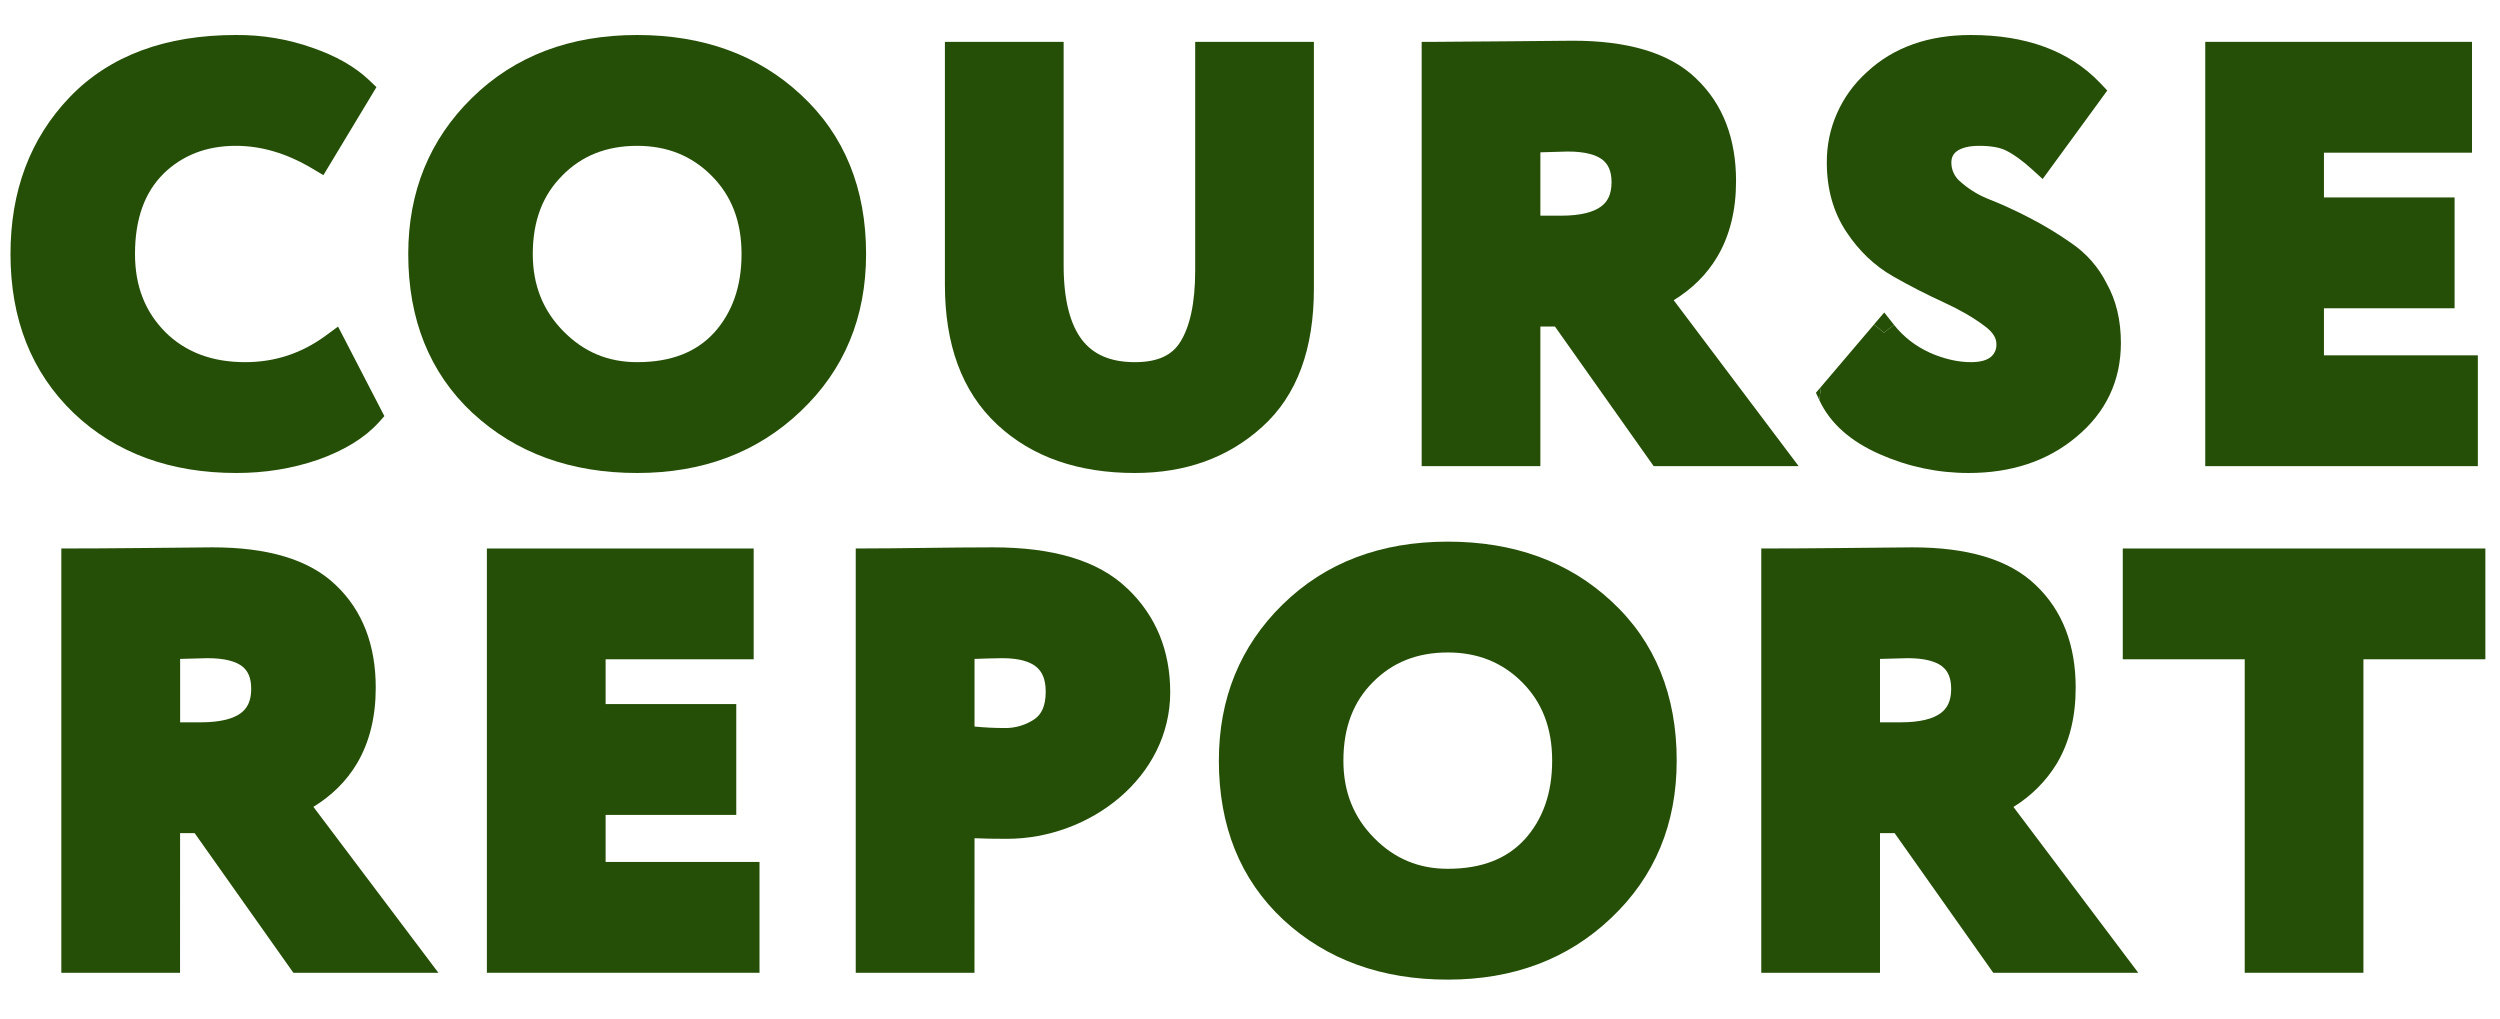
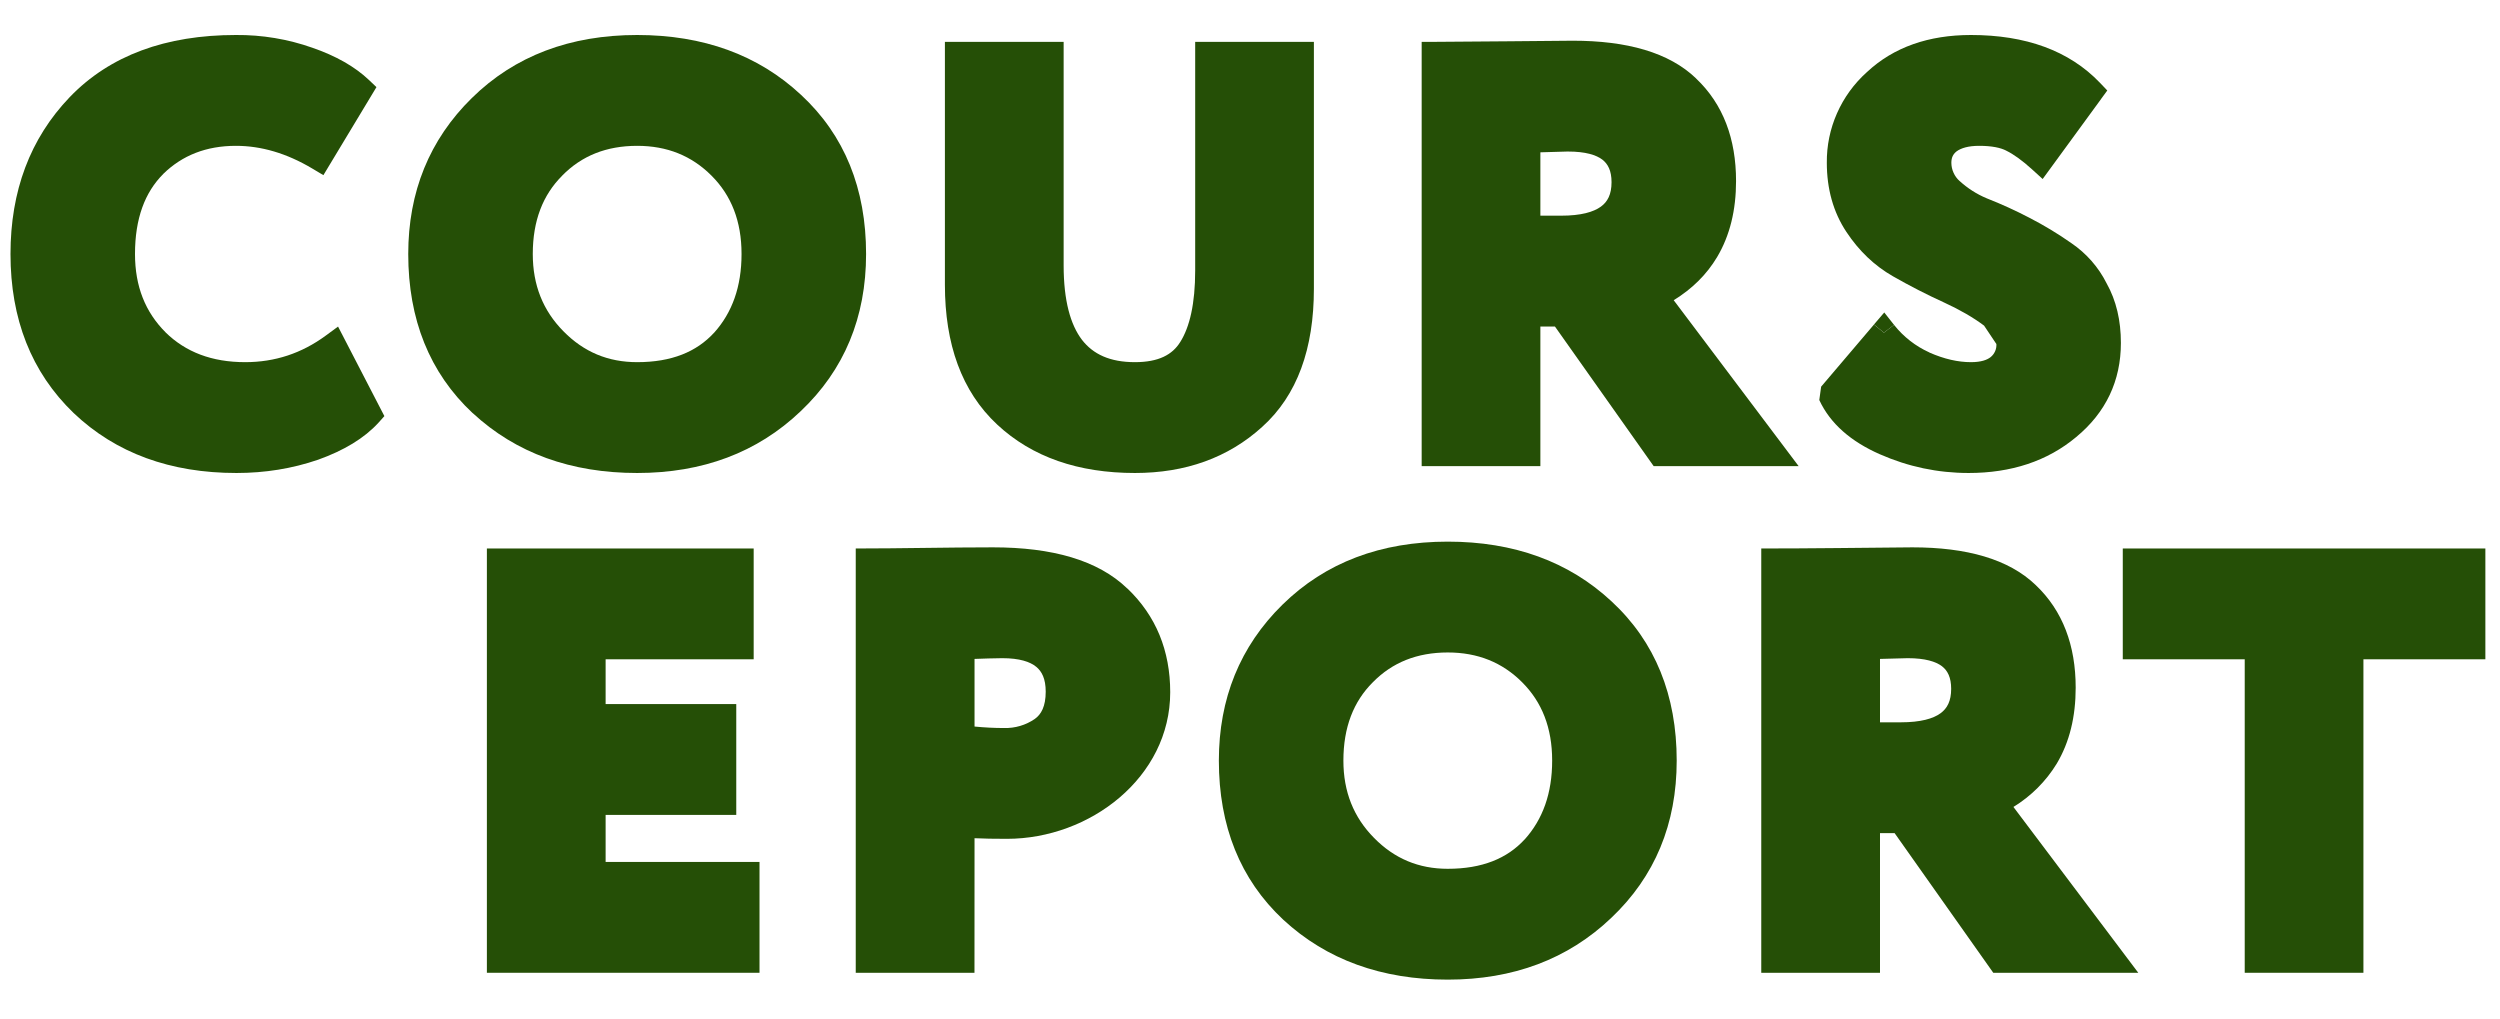
<svg xmlns="http://www.w3.org/2000/svg" width="81" height="33" viewBox="0 0 81 33" fill="none">
  <path fill-rule="evenodd" clip-rule="evenodd" d="M12.266 13.692L12.454 13.482L10.953 10.581L10.554 10.874C9.772 11.449 8.906 11.734 7.945 11.734C6.864 11.734 6.016 11.407 5.364 10.769L5.365 10.768C4.709 10.113 4.374 9.28 4.374 8.23C4.374 7.075 4.696 6.229 5.29 5.636L5.289 5.635C5.907 5.032 6.682 4.725 7.644 4.725C8.459 4.725 9.283 4.963 10.117 5.46L10.478 5.675L12.197 2.823L11.96 2.597C11.493 2.153 10.873 1.807 10.121 1.547C9.327 1.266 8.488 1.127 7.644 1.134C5.376 1.134 3.561 1.793 2.259 3.147C0.973 4.489 0.34 6.194 0.34 8.23C0.34 10.329 1.013 12.06 2.384 13.38L2.386 13.382C3.756 14.685 5.526 15.325 7.663 15.325C8.584 15.325 9.467 15.183 10.303 14.896L10.309 14.894C11.139 14.597 11.804 14.2 12.266 13.692Z" fill="#254F06" />
  <path fill-rule="evenodd" clip-rule="evenodd" d="M25.954 3.074C24.562 1.774 22.777 1.134 20.644 1.134C18.478 1.134 16.681 1.807 15.288 3.176C13.913 4.526 13.227 6.221 13.227 8.23C13.227 10.343 13.915 12.077 15.313 13.384H15.316C16.72 14.685 18.508 15.325 20.644 15.325C22.76 15.325 24.536 14.664 25.939 13.326C27.356 11.987 28.061 10.277 28.061 8.23C28.061 6.116 27.367 4.383 25.954 3.074ZM23.137 10.781L23.136 10.78C22.567 11.402 21.756 11.734 20.644 11.734C19.703 11.734 18.915 11.406 18.255 10.733C17.594 10.064 17.262 9.239 17.262 8.23C17.262 7.148 17.59 6.315 18.215 5.692V5.69C18.844 5.049 19.645 4.725 20.644 4.725C21.616 4.725 22.41 5.047 23.054 5.692C23.694 6.332 24.026 7.165 24.026 8.23C24.026 9.291 23.722 10.129 23.137 10.781Z" fill="#254F06" />
  <path d="M42.57 1.356V9.356C42.57 11.289 42.035 12.807 40.892 13.833C39.791 14.833 38.405 15.325 36.772 15.325C34.945 15.325 33.442 14.814 32.306 13.753C31.157 12.68 30.615 11.149 30.615 9.227V1.356H34.462V8.599C34.462 9.74 34.683 10.522 35.057 11.012C35.419 11.478 35.963 11.734 36.772 11.734C37.539 11.734 37.986 11.492 38.239 11.082L38.241 11.08C38.546 10.595 38.724 9.84 38.724 8.765V1.356H42.57Z" fill="#254F06" />
  <path fill-rule="evenodd" clip-rule="evenodd" d="M49.908 15.103H46.062V1.356H46.48C46.753 1.356 47.539 1.35 48.846 1.338L50.957 1.319C52.709 1.319 54.078 1.697 54.956 2.544L54.955 2.545C55.831 3.376 56.248 4.501 56.248 5.866C56.248 6.804 56.05 7.629 55.636 8.326C55.297 8.895 54.824 9.361 54.228 9.727L58.276 15.103H53.579L50.38 10.579H49.908V15.103ZM49.908 6.988V4.935C50.198 4.926 50.487 4.918 50.777 4.91H50.807C51.371 4.91 51.718 5.021 51.917 5.172C52.096 5.312 52.214 5.529 52.214 5.903C52.214 6.301 52.084 6.539 51.869 6.695C51.63 6.869 51.225 6.988 50.581 6.988H49.908Z" fill="#254F06" />
-   <path fill-rule="evenodd" clip-rule="evenodd" d="M62.512 11.422C62.994 11.634 63.442 11.734 63.859 11.734C64.192 11.734 64.384 11.66 64.497 11.57C64.56 11.519 64.608 11.455 64.641 11.381C64.674 11.308 64.688 11.227 64.683 11.147C64.683 10.973 64.597 10.776 64.29 10.554L64.284 10.55C63.937 10.29 63.506 10.039 62.988 9.801C62.436 9.549 61.886 9.268 61.336 8.954C60.734 8.611 60.23 8.129 59.823 7.514C59.396 6.871 59.189 6.116 59.189 5.275C59.183 4.723 59.295 4.176 59.519 3.67C59.742 3.164 60.072 2.709 60.487 2.337C61.357 1.524 62.496 1.134 63.859 1.134C65.624 1.134 67.039 1.635 68.042 2.686L68.276 2.932L68.076 3.205V3.207L66.182 5.8L65.835 5.484C65.511 5.191 65.237 4.996 65.009 4.885L65.003 4.881C64.821 4.787 64.539 4.725 64.123 4.725C63.77 4.725 63.541 4.799 63.399 4.9C63.283 4.99 63.224 5.1 63.224 5.275C63.225 5.388 63.249 5.499 63.297 5.602C63.342 5.702 63.408 5.791 63.49 5.865L63.491 5.864C63.749 6.1 64.047 6.291 64.371 6.426C64.842 6.611 65.302 6.821 65.749 7.054C66.223 7.298 66.679 7.573 67.114 7.879C67.6 8.21 67.992 8.657 68.253 9.178L68.253 9.178C68.569 9.74 68.717 10.388 68.717 11.111C68.717 12.339 68.23 13.365 67.271 14.158C66.333 14.944 65.158 15.325 63.784 15.325C62.785 15.325 61.823 15.122 60.903 14.716C59.975 14.307 59.3 13.729 58.945 12.961L59.005 12.528L60.717 10.515L61.038 10.779L61.367 10.526C61.67 10.91 62.063 11.217 62.513 11.42L62.512 11.422Z" fill="#254F06" />
+   <path fill-rule="evenodd" clip-rule="evenodd" d="M62.512 11.422C62.994 11.634 63.442 11.734 63.859 11.734C64.192 11.734 64.384 11.66 64.497 11.57C64.56 11.519 64.608 11.455 64.641 11.381C64.674 11.308 64.688 11.227 64.683 11.147L64.284 10.55C63.937 10.29 63.506 10.039 62.988 9.801C62.436 9.549 61.886 9.268 61.336 8.954C60.734 8.611 60.23 8.129 59.823 7.514C59.396 6.871 59.189 6.116 59.189 5.275C59.183 4.723 59.295 4.176 59.519 3.67C59.742 3.164 60.072 2.709 60.487 2.337C61.357 1.524 62.496 1.134 63.859 1.134C65.624 1.134 67.039 1.635 68.042 2.686L68.276 2.932L68.076 3.205V3.207L66.182 5.8L65.835 5.484C65.511 5.191 65.237 4.996 65.009 4.885L65.003 4.881C64.821 4.787 64.539 4.725 64.123 4.725C63.77 4.725 63.541 4.799 63.399 4.9C63.283 4.99 63.224 5.1 63.224 5.275C63.225 5.388 63.249 5.499 63.297 5.602C63.342 5.702 63.408 5.791 63.49 5.865L63.491 5.864C63.749 6.1 64.047 6.291 64.371 6.426C64.842 6.611 65.302 6.821 65.749 7.054C66.223 7.298 66.679 7.573 67.114 7.879C67.6 8.21 67.992 8.657 68.253 9.178L68.253 9.178C68.569 9.74 68.717 10.388 68.717 11.111C68.717 12.339 68.23 13.365 67.271 14.158C66.333 14.944 65.158 15.325 63.784 15.325C62.785 15.325 61.823 15.122 60.903 14.716C59.975 14.307 59.3 13.729 58.945 12.961L59.005 12.528L60.717 10.515L61.038 10.779L61.367 10.526C61.67 10.91 62.063 11.217 62.513 11.42L62.512 11.422Z" fill="#254F06" />
  <path d="M61.367 10.526L61.038 10.779L60.717 10.513L61.05 10.124L61.367 10.526Z" fill="#254F06" />
-   <path d="M59.005 12.528L58.945 12.961L58.836 12.725L59.005 12.528Z" fill="#254F06" />
-   <path d="M71.45 15.103V1.356H80.093V4.947H75.296V6.397H79.529V9.988H75.296V11.513H80.282V15.103H71.45Z" fill="#254F06" />
  <path d="M15.775 31.518V17.771H24.419V21.361H19.622V22.812H23.855V26.403H19.622V27.927H24.608V31.518H15.775Z" fill="#254F06" />
  <path fill-rule="evenodd" clip-rule="evenodd" d="M31.575 27.158L31.573 31.518H27.726V17.771C29.209 17.771 30.691 17.734 32.173 17.734C34.087 17.734 35.573 18.147 36.526 19.069L36.527 19.067C37.455 19.952 37.915 21.084 37.915 22.428C37.915 25.187 35.314 27.178 32.624 27.178C32.214 27.178 31.863 27.172 31.575 27.158ZM31.575 21.349V23.54C31.905 23.572 32.223 23.588 32.53 23.588C32.887 23.598 33.235 23.495 33.527 23.294C33.732 23.149 33.881 22.892 33.881 22.41C33.881 21.995 33.757 21.753 33.573 21.604C33.377 21.442 33.034 21.325 32.474 21.325C32.174 21.325 31.874 21.341 31.575 21.349Z" fill="#254F06" />
  <path fill-rule="evenodd" clip-rule="evenodd" d="M41.578 29.799C40.179 28.492 39.491 26.758 39.491 24.644C39.491 22.636 40.177 20.941 41.552 19.591C42.947 18.222 44.742 17.549 46.908 17.549C49.041 17.549 50.826 18.189 52.218 19.488C53.631 20.797 54.325 22.531 54.325 24.644C54.325 26.692 53.62 28.401 52.203 29.741C50.8 31.079 49.024 31.74 46.908 31.74C44.772 31.74 42.982 31.099 41.578 29.799ZM49.401 27.196L49.4 27.195C48.831 27.817 48.018 28.149 46.906 28.149C45.969 28.149 45.179 27.821 44.519 27.148C43.858 26.479 43.526 25.654 43.526 24.644C43.526 23.563 43.854 22.73 44.479 22.106L44.481 22.104C45.11 21.464 45.911 21.14 46.908 21.14C47.88 21.14 48.675 21.462 49.318 22.106C49.958 22.746 50.29 23.579 50.29 24.644C50.29 25.705 49.986 26.544 49.401 27.196Z" fill="#254F06" />
  <path fill-rule="evenodd" clip-rule="evenodd" d="M60.912 31.518H57.065V17.771C58.697 17.771 60.329 17.748 61.961 17.734C63.714 17.734 65.08 18.111 65.958 18.957C66.834 19.788 67.252 20.914 67.252 22.281C67.252 23.218 67.055 24.043 66.639 24.741C66.29 25.313 65.808 25.794 65.235 26.145L69.28 31.518H64.582L61.386 26.994H60.912V31.518ZM60.912 23.403V21.349C61.211 21.341 61.511 21.331 61.811 21.325C62.375 21.325 62.722 21.435 62.921 21.587C63.1 21.727 63.218 21.944 63.218 22.318C63.218 22.716 63.088 22.954 62.873 23.11C62.636 23.284 62.229 23.403 61.585 23.403H60.912Z" fill="#254F06" />
  <path d="M68.778 21.361V17.771H80.526V21.361H76.575V31.518H72.729V21.361H68.778Z" fill="#254F06" />
-   <path fill-rule="evenodd" clip-rule="evenodd" d="M10.882 18.959C10.004 18.111 8.637 17.734 6.883 17.734C5.251 17.748 3.619 17.771 1.987 17.771V31.518H5.833L5.835 26.994H6.307L9.381 31.342L9.506 31.518H14.204L10.154 26.142C10.751 25.776 11.223 25.31 11.563 24.741C11.977 24.043 12.174 23.218 12.174 22.281C12.174 20.914 11.756 19.79 10.882 18.959ZM6.705 21.325C6.415 21.333 6.125 21.341 5.836 21.349V23.403H6.507C7.15 23.403 7.558 23.284 7.796 23.11C8.01 22.954 8.139 22.716 8.139 22.318C8.139 21.944 8.024 21.727 7.844 21.587C7.646 21.435 7.297 21.325 6.732 21.325H6.705Z" fill="#254F06" />
</svg>